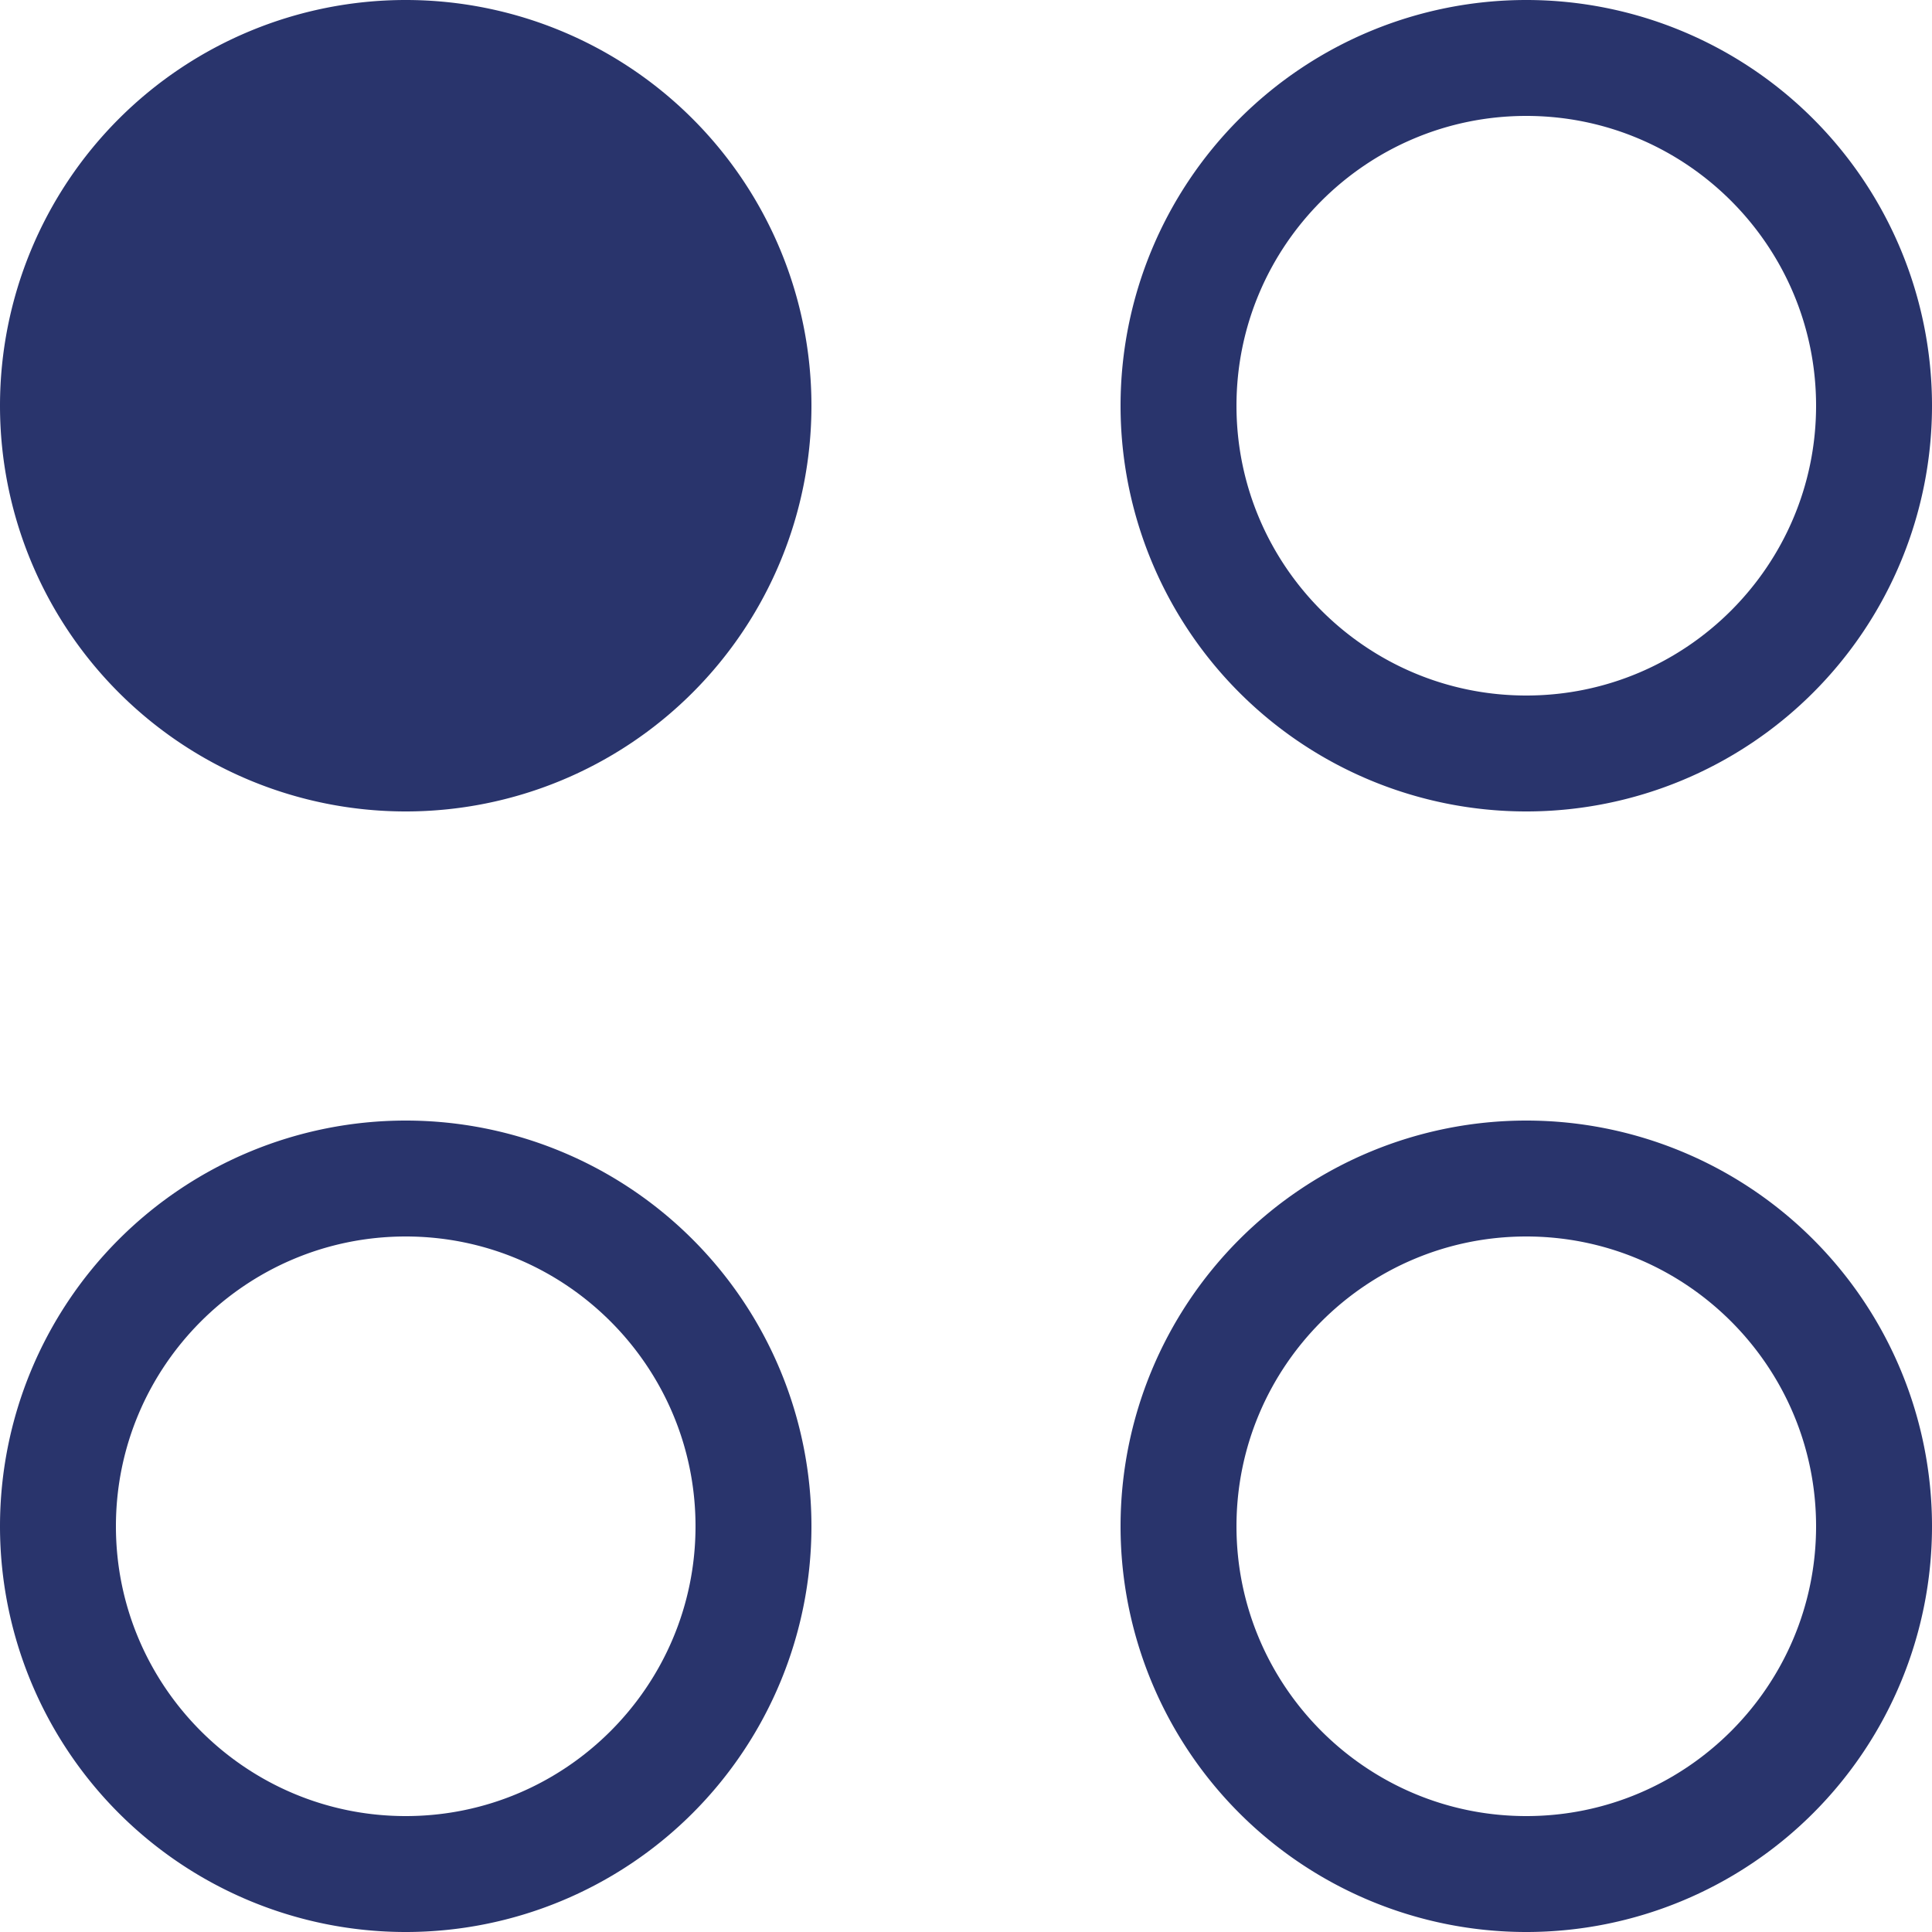
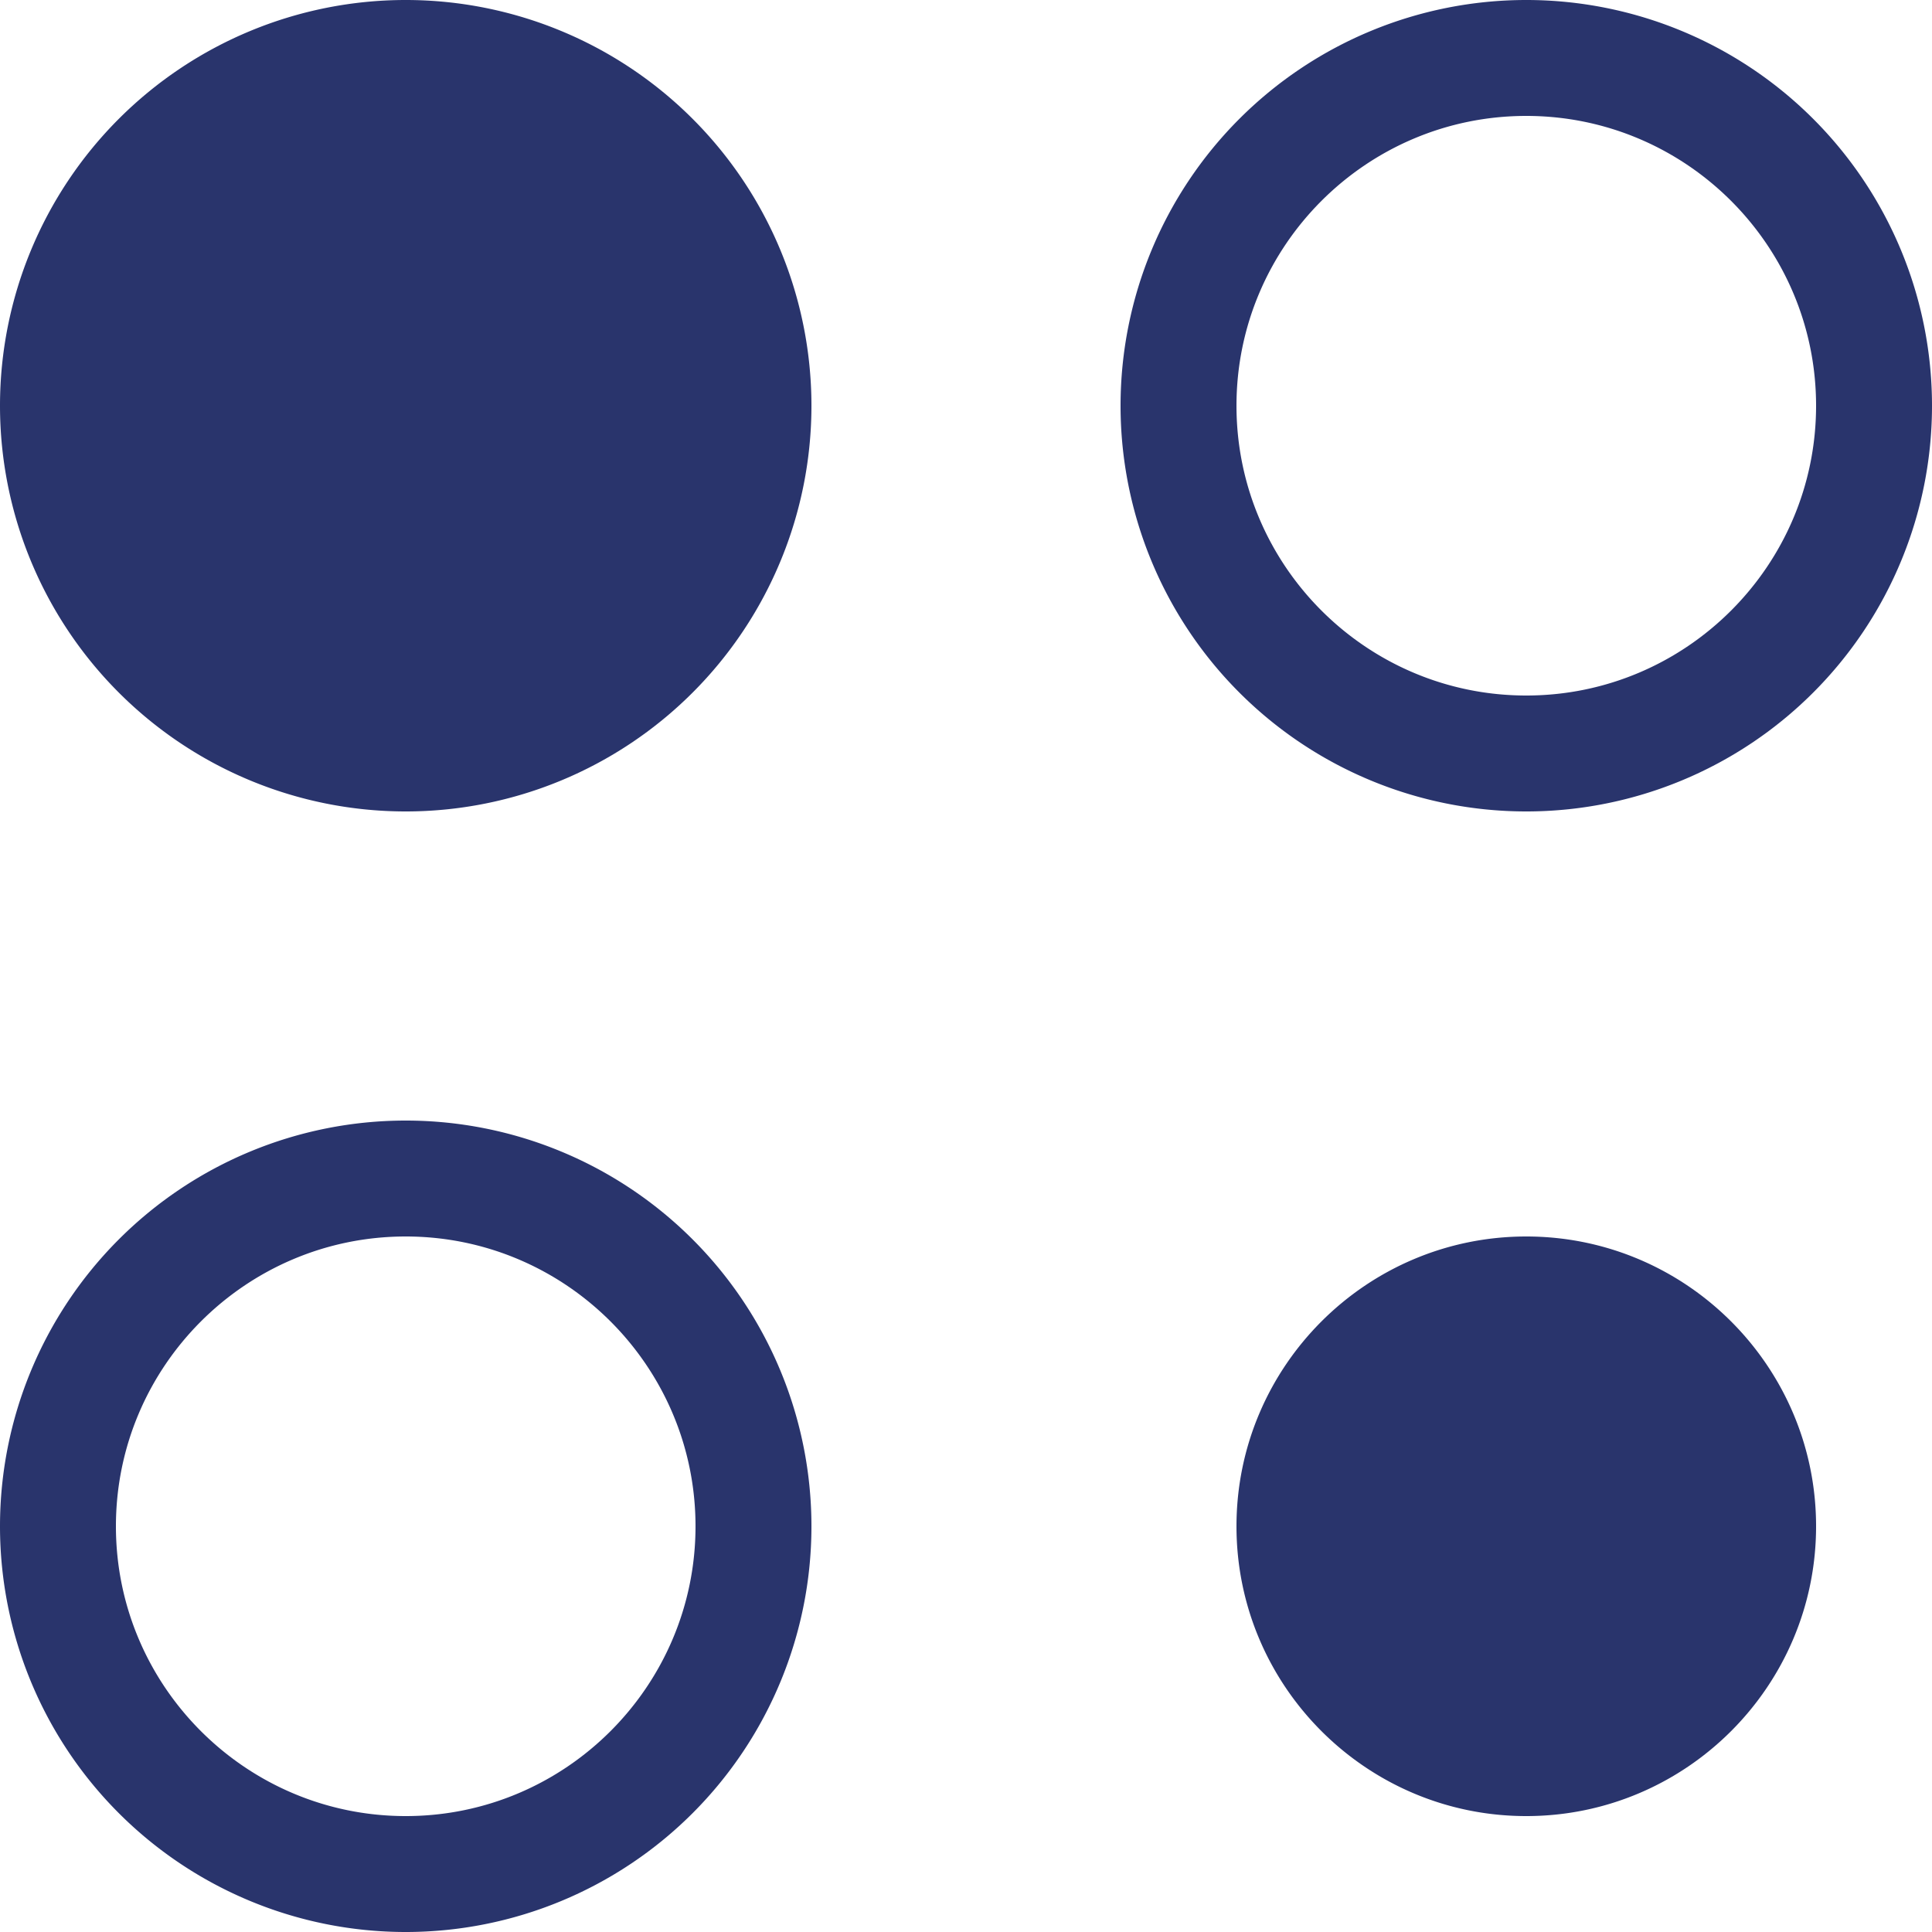
<svg xmlns="http://www.w3.org/2000/svg" fill="#29346c" viewBox="0 0 32 32">
-   <path d="M6.72 18.56a6.72 6.72 0 100 13.44 6.72 6.72 0 000-13.44zm0 1.92c2.647 0 4.8 2.153 4.8 4.8s-2.153 4.8-4.8 4.8-4.8-2.153-4.8-4.8 2.153-4.8 4.8-4.8zM25.28 18.56a6.72 6.72 0 100 13.44 6.72 6.72 0 000-13.44zm0 1.92c2.647 0 4.8 2.153 4.8 4.8s-2.153 4.8-4.8 4.8-4.8-2.153-4.8-4.8 2.153-4.8 4.8-4.8zM0 6.72a6.72 6.72 0 1013.44 0A6.72 6.72 0 000 6.72zM25.28 0a6.72 6.72 0 100 13.44 6.72 6.72 0 000-13.44zm0 1.92c2.647 0 4.8 2.153 4.8 4.8s-2.153 4.8-4.8 4.8-4.8-2.153-4.8-4.8 2.153-4.8 4.8-4.8z" />
+   <path d="M6.72 18.56a6.72 6.72 0 100 13.44 6.72 6.72 0 000-13.44zm0 1.92c2.647 0 4.8 2.153 4.8 4.8s-2.153 4.8-4.8 4.8-4.8-2.153-4.8-4.8 2.153-4.8 4.8-4.8zM25.28 18.56zm0 1.92c2.647 0 4.8 2.153 4.8 4.8s-2.153 4.8-4.8 4.8-4.8-2.153-4.8-4.8 2.153-4.8 4.8-4.8zM0 6.72a6.72 6.72 0 1013.44 0A6.72 6.72 0 000 6.72zM25.28 0a6.72 6.72 0 100 13.44 6.72 6.72 0 000-13.44zm0 1.92c2.647 0 4.8 2.153 4.8 4.8s-2.153 4.8-4.8 4.8-4.8-2.153-4.8-4.8 2.153-4.8 4.8-4.8z" />
</svg>